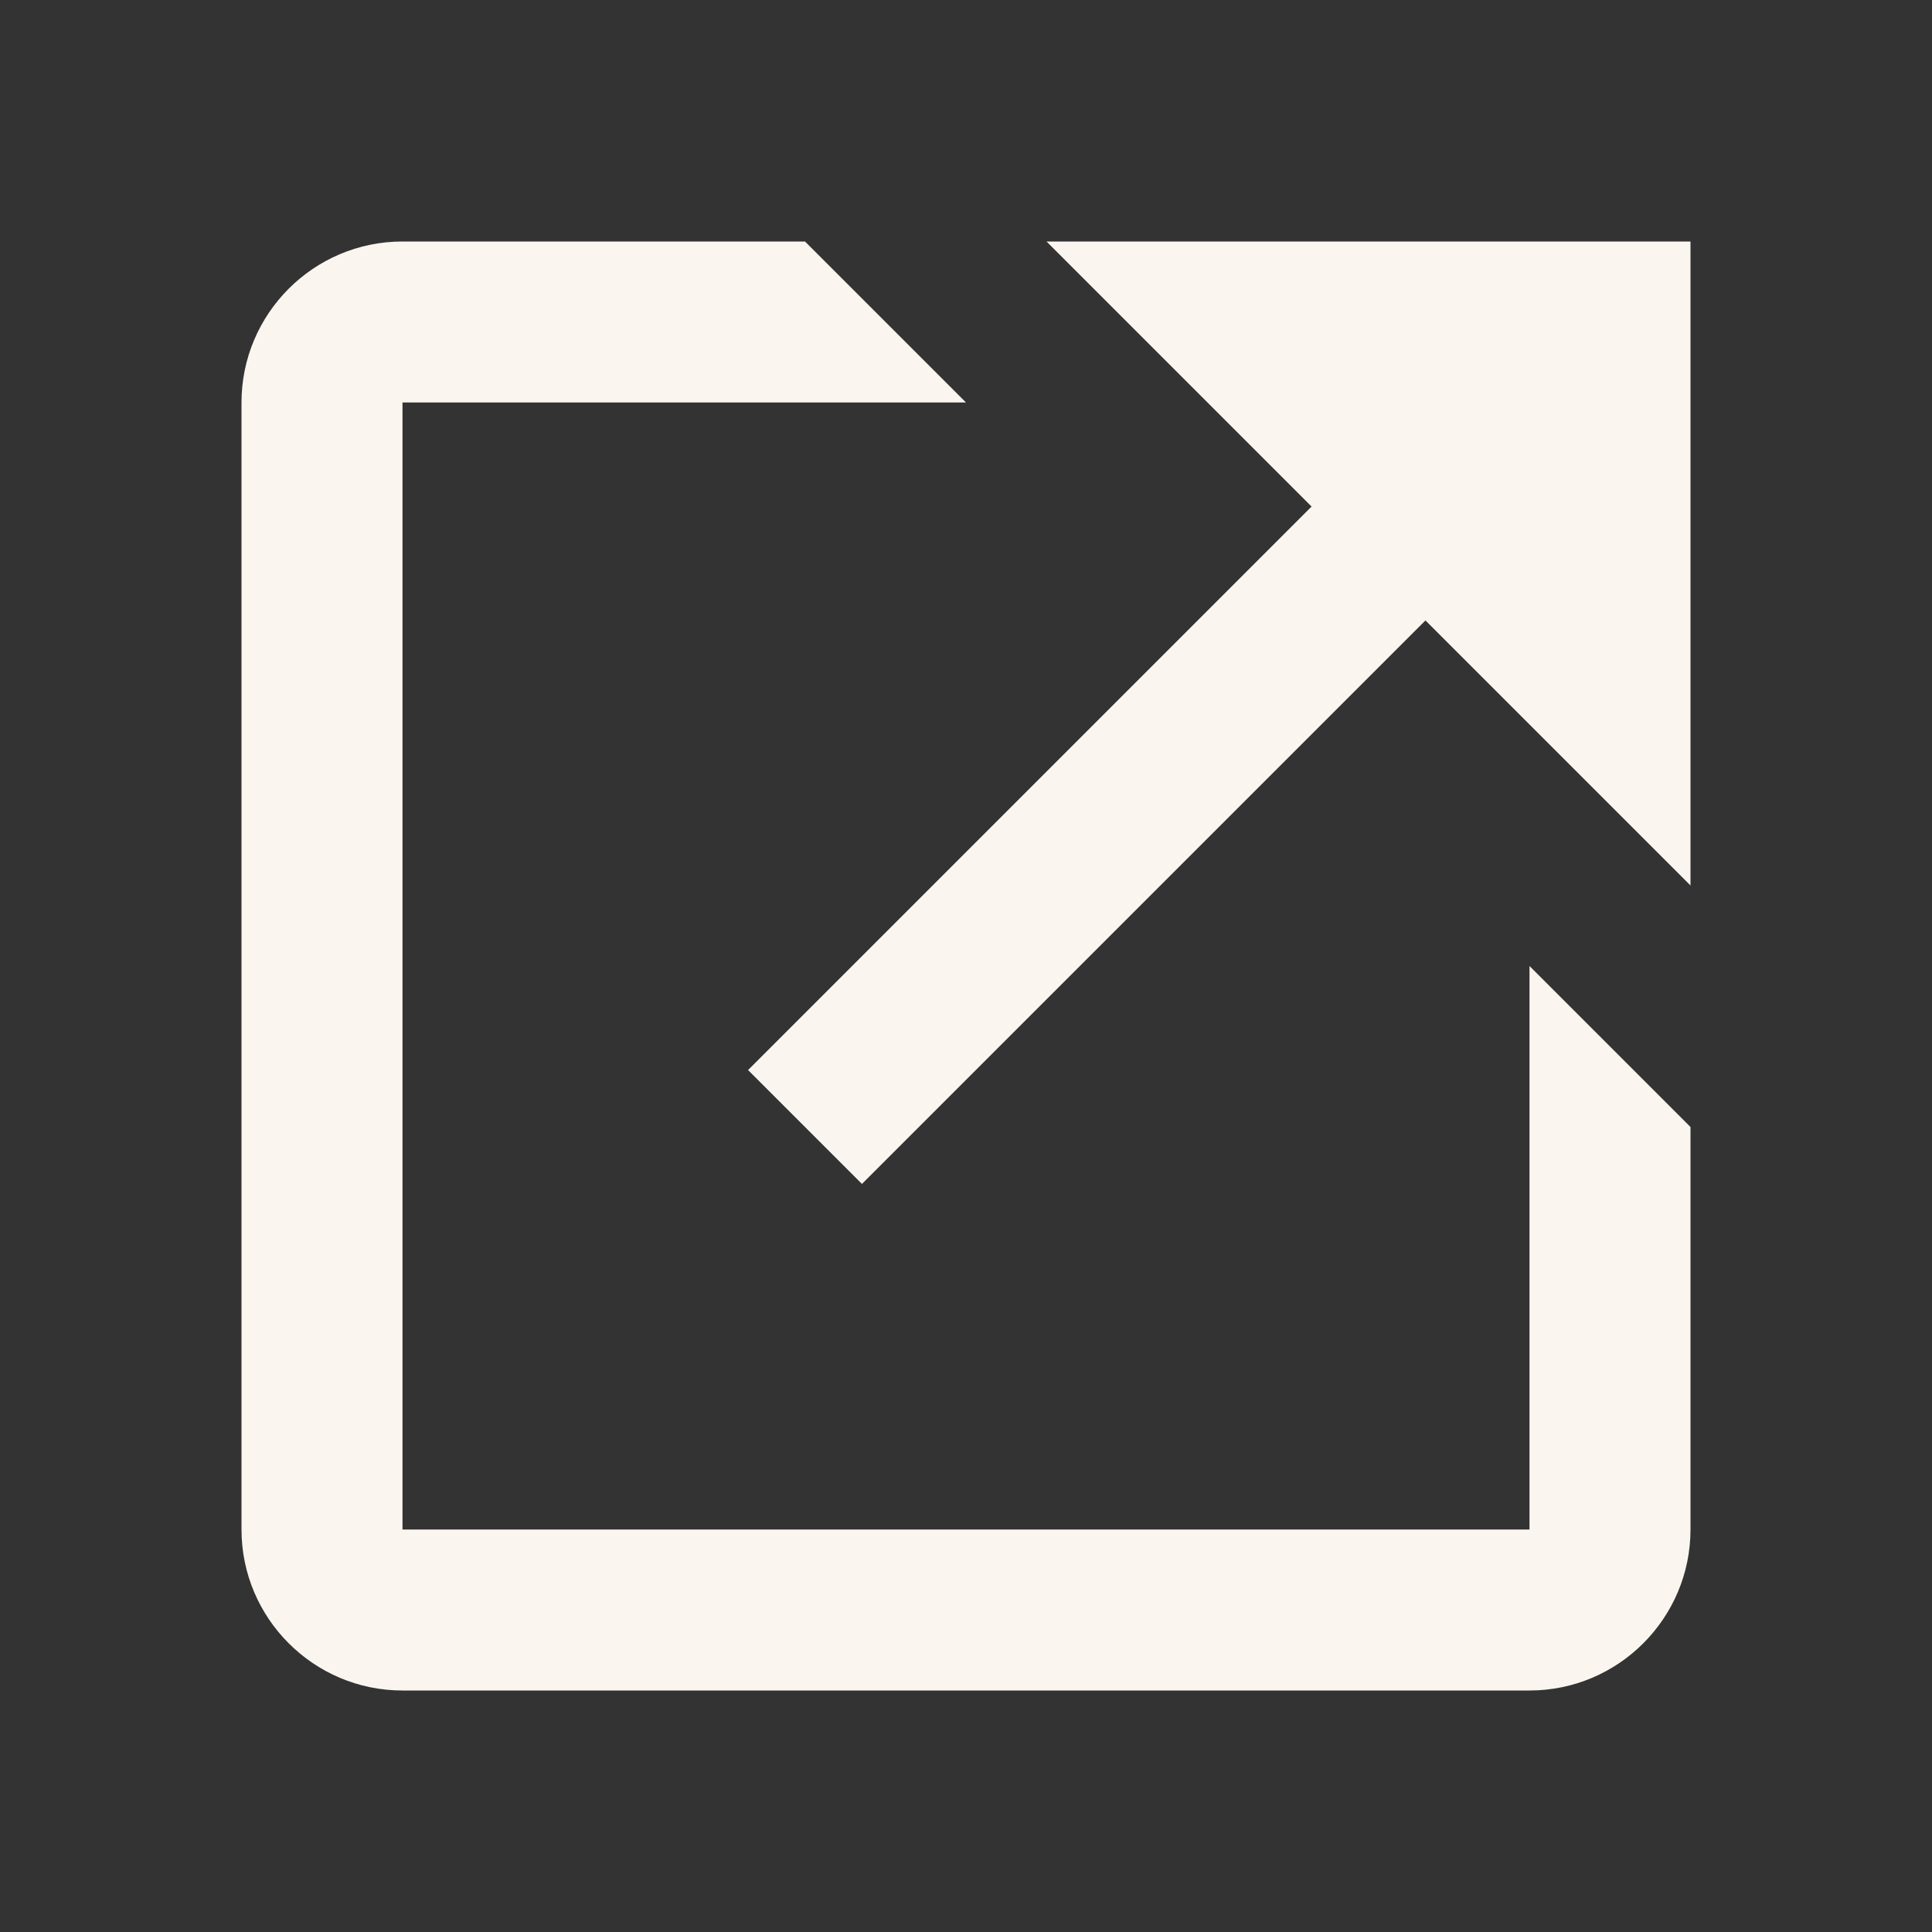
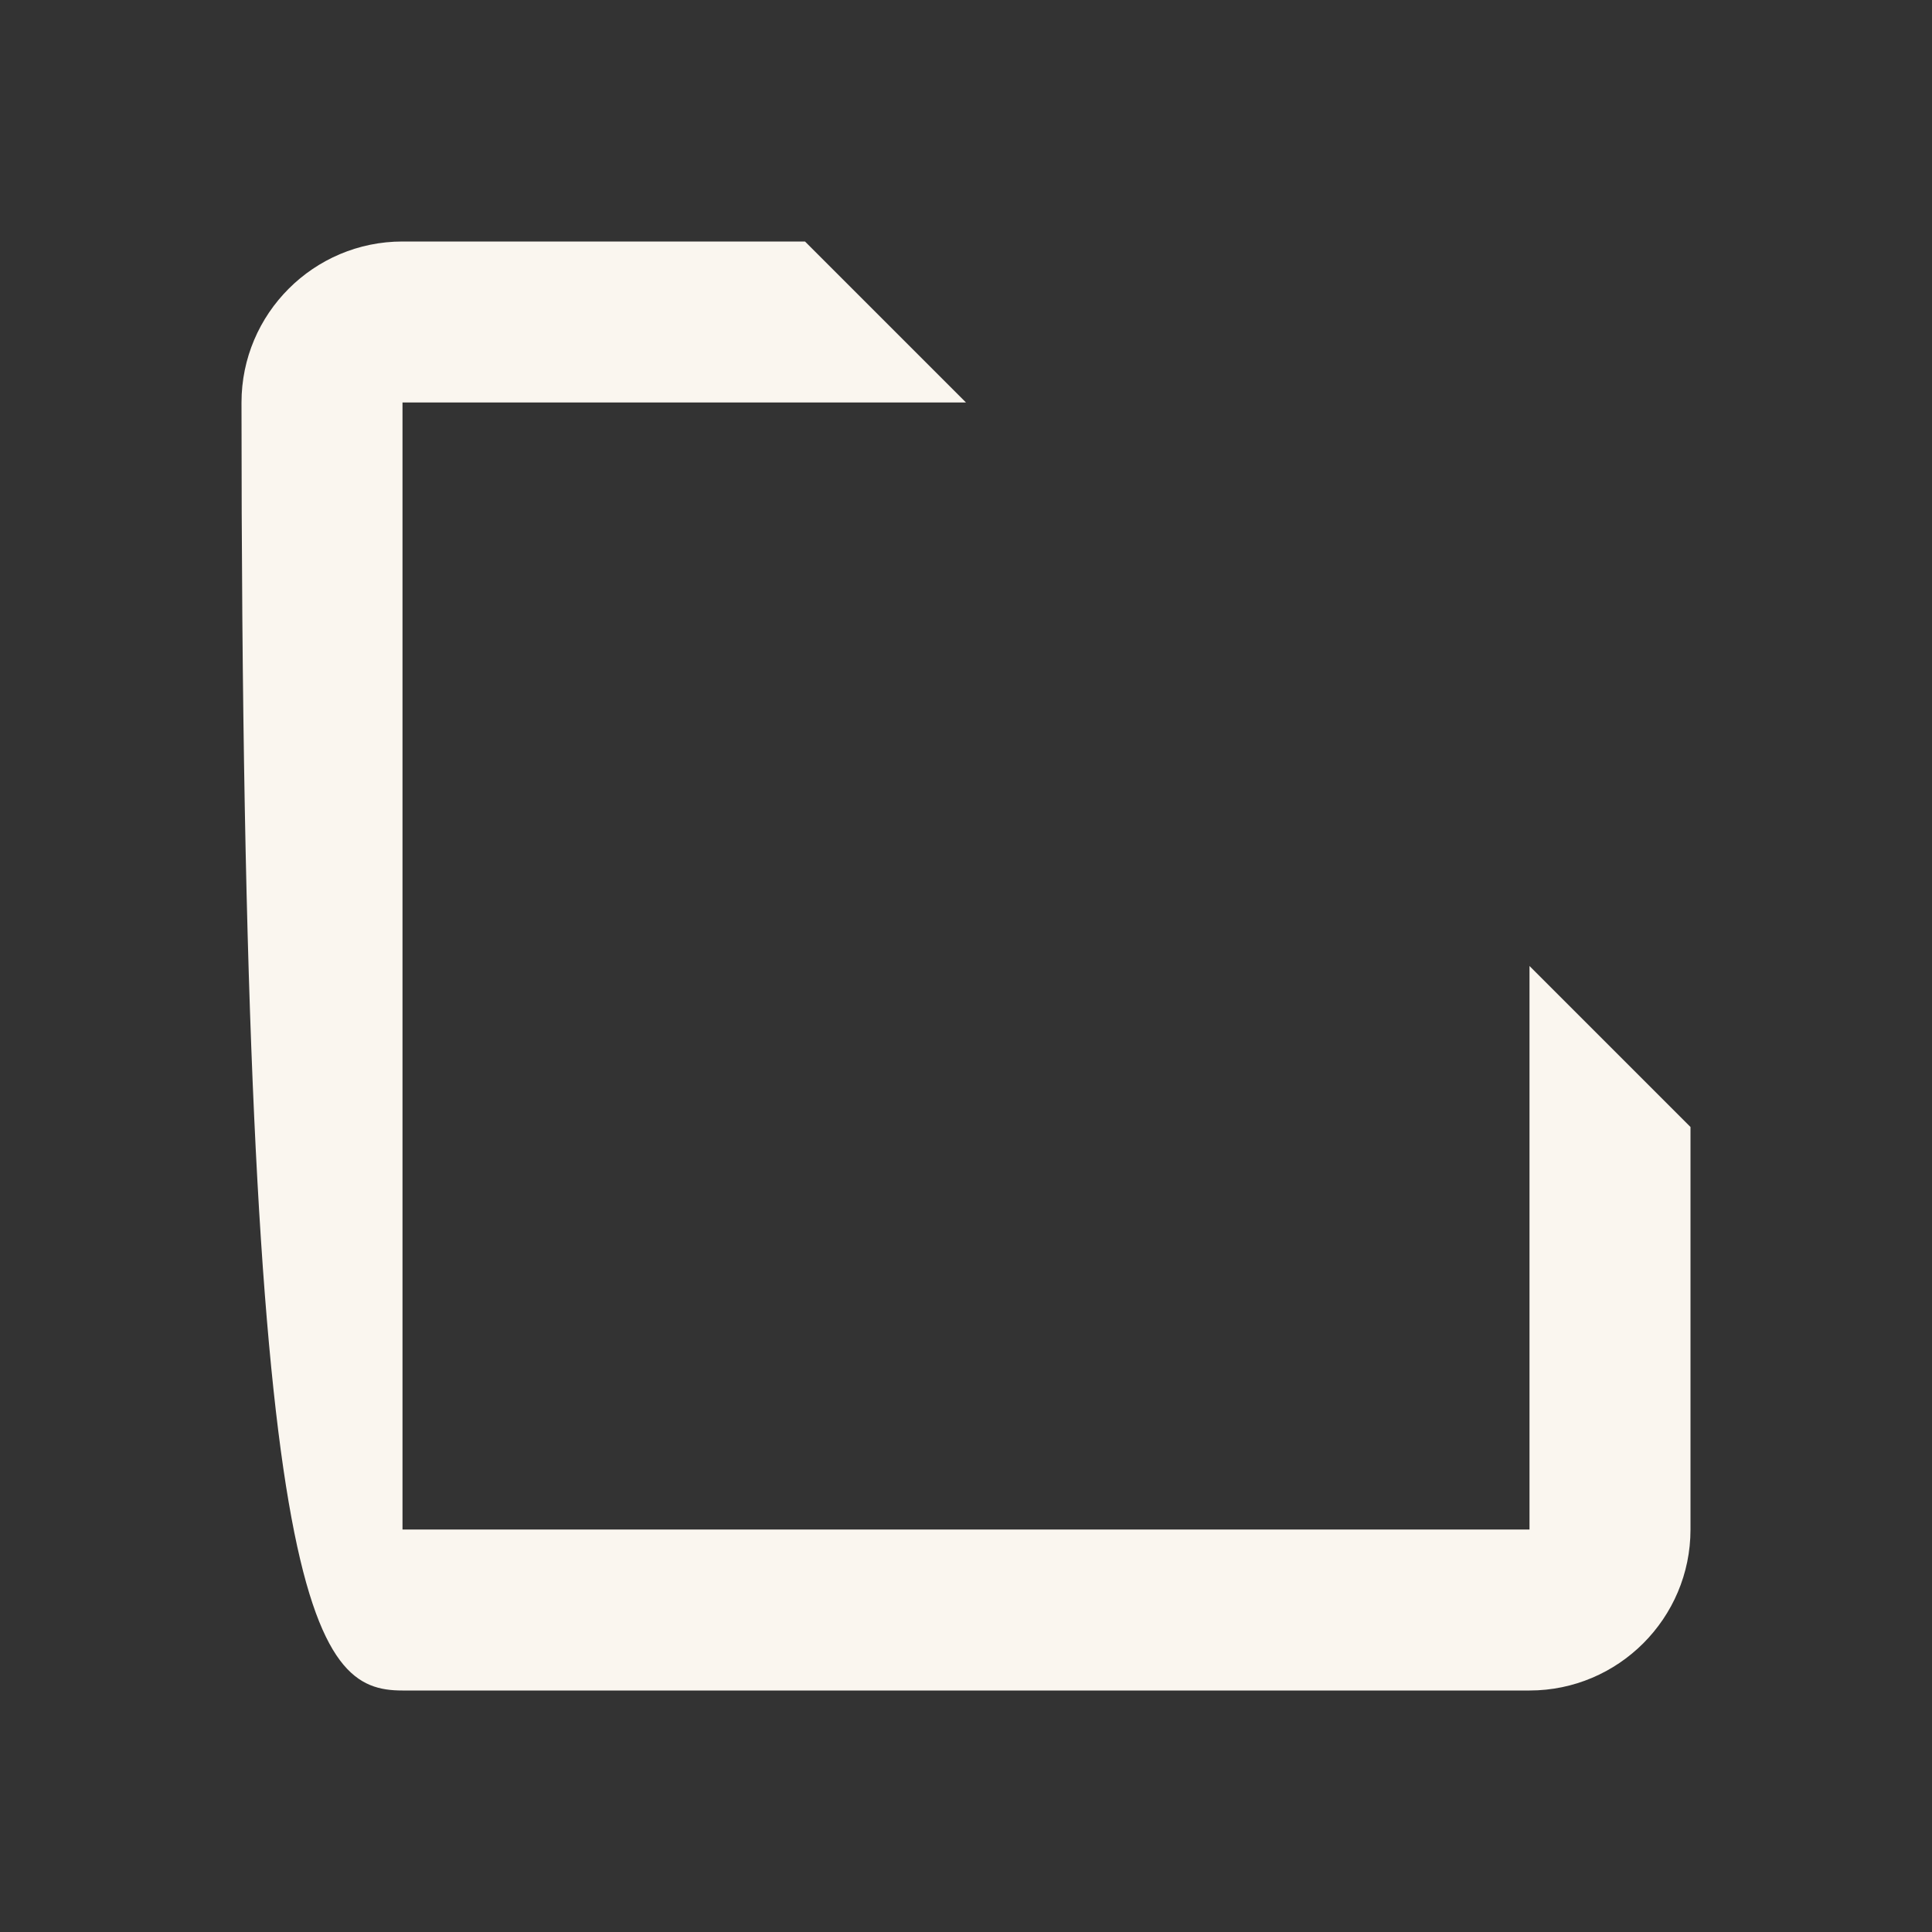
<svg xmlns="http://www.w3.org/2000/svg" width="21" height="21" viewBox="0 0 21 21" fill="none">
  <rect x="0" y="0" width="21" height="21" fill="#333333" stroke="none" />
-   <path d="M11.375 2.625L14.256 5.506L8.131 11.631L9.369 12.869L15.494 6.744L18.375 9.625V2.625H11.375Z" fill="#FAF6EF" />
-   <path d="M16.625 16.625H4.375V4.375H10.5L8.75 2.625H4.375C3.41 2.625 2.625 3.41 2.625 4.375V16.625C2.625 17.59 3.41 18.375 4.375 18.375H16.625C17.59 18.375 18.375 17.59 18.375 16.625V12.25L16.625 10.5V16.625Z" fill="#FAF6EF" />
+   <path d="M16.625 16.625H4.375V4.375H10.5L8.75 2.625H4.375C3.41 2.625 2.625 3.41 2.625 4.375C2.625 17.59 3.41 18.375 4.375 18.375H16.625C17.59 18.375 18.375 17.59 18.375 16.625V12.25L16.625 10.5V16.625Z" fill="#FAF6EF" />
</svg>